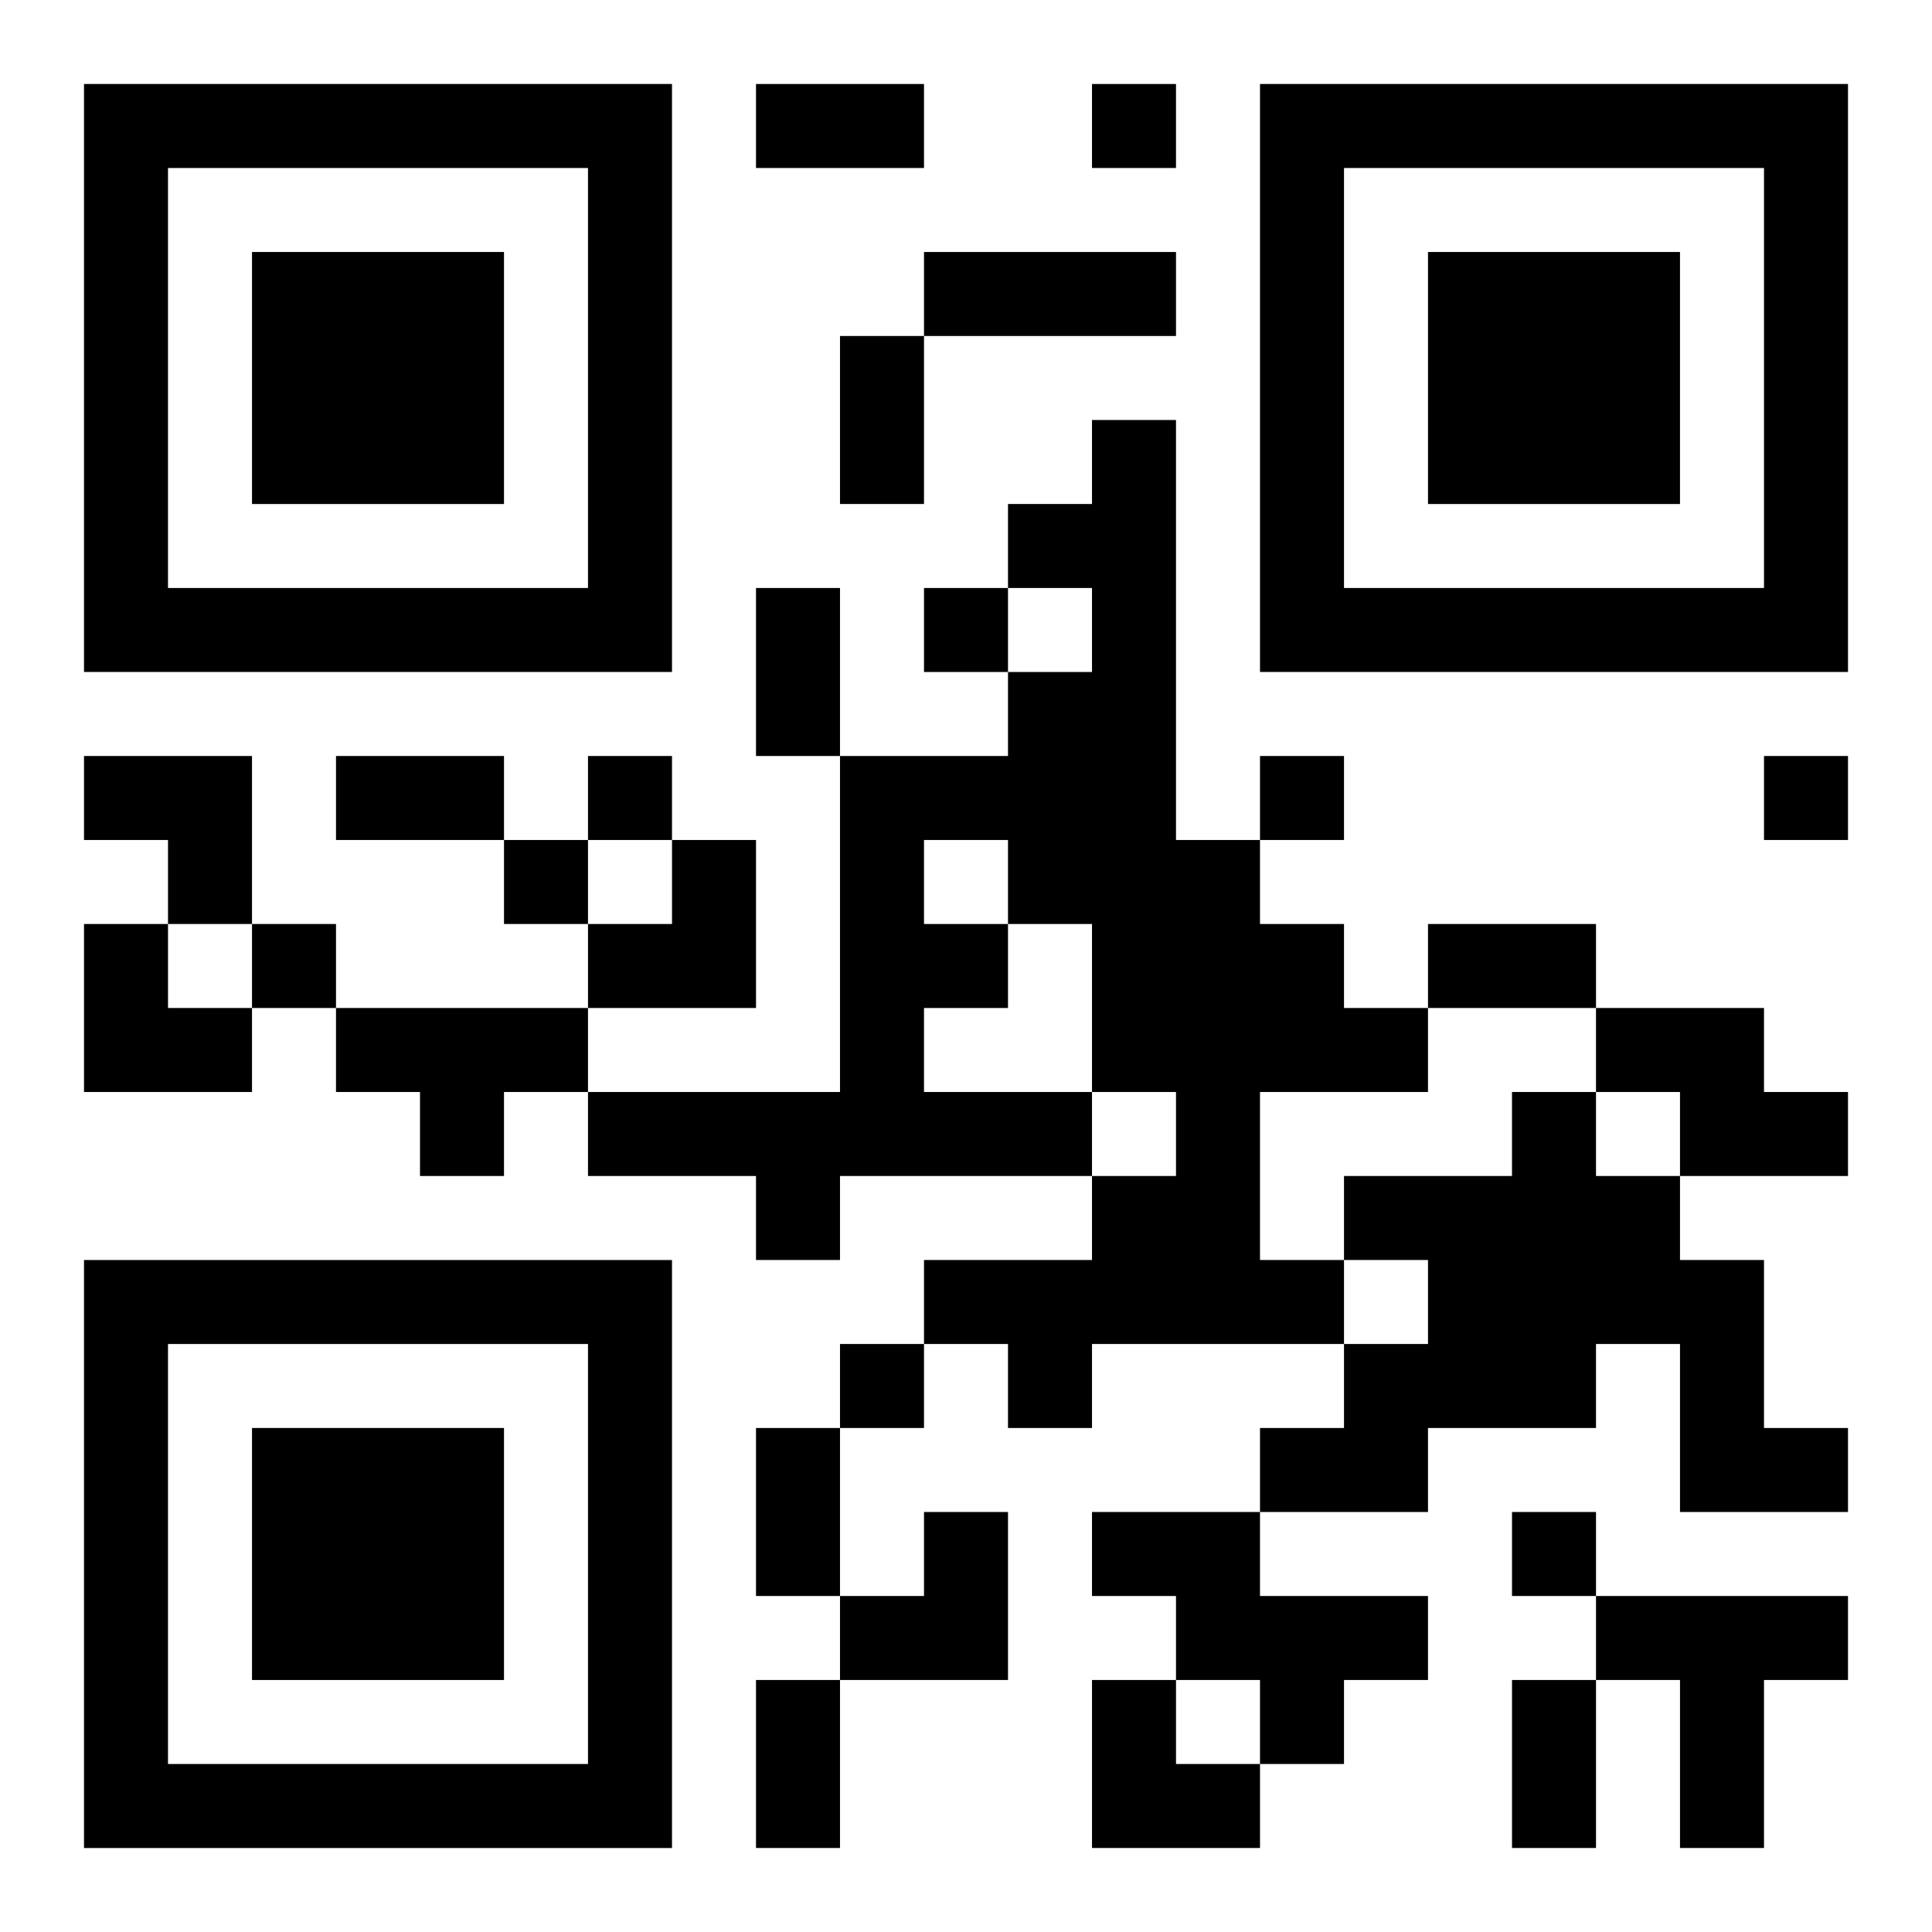
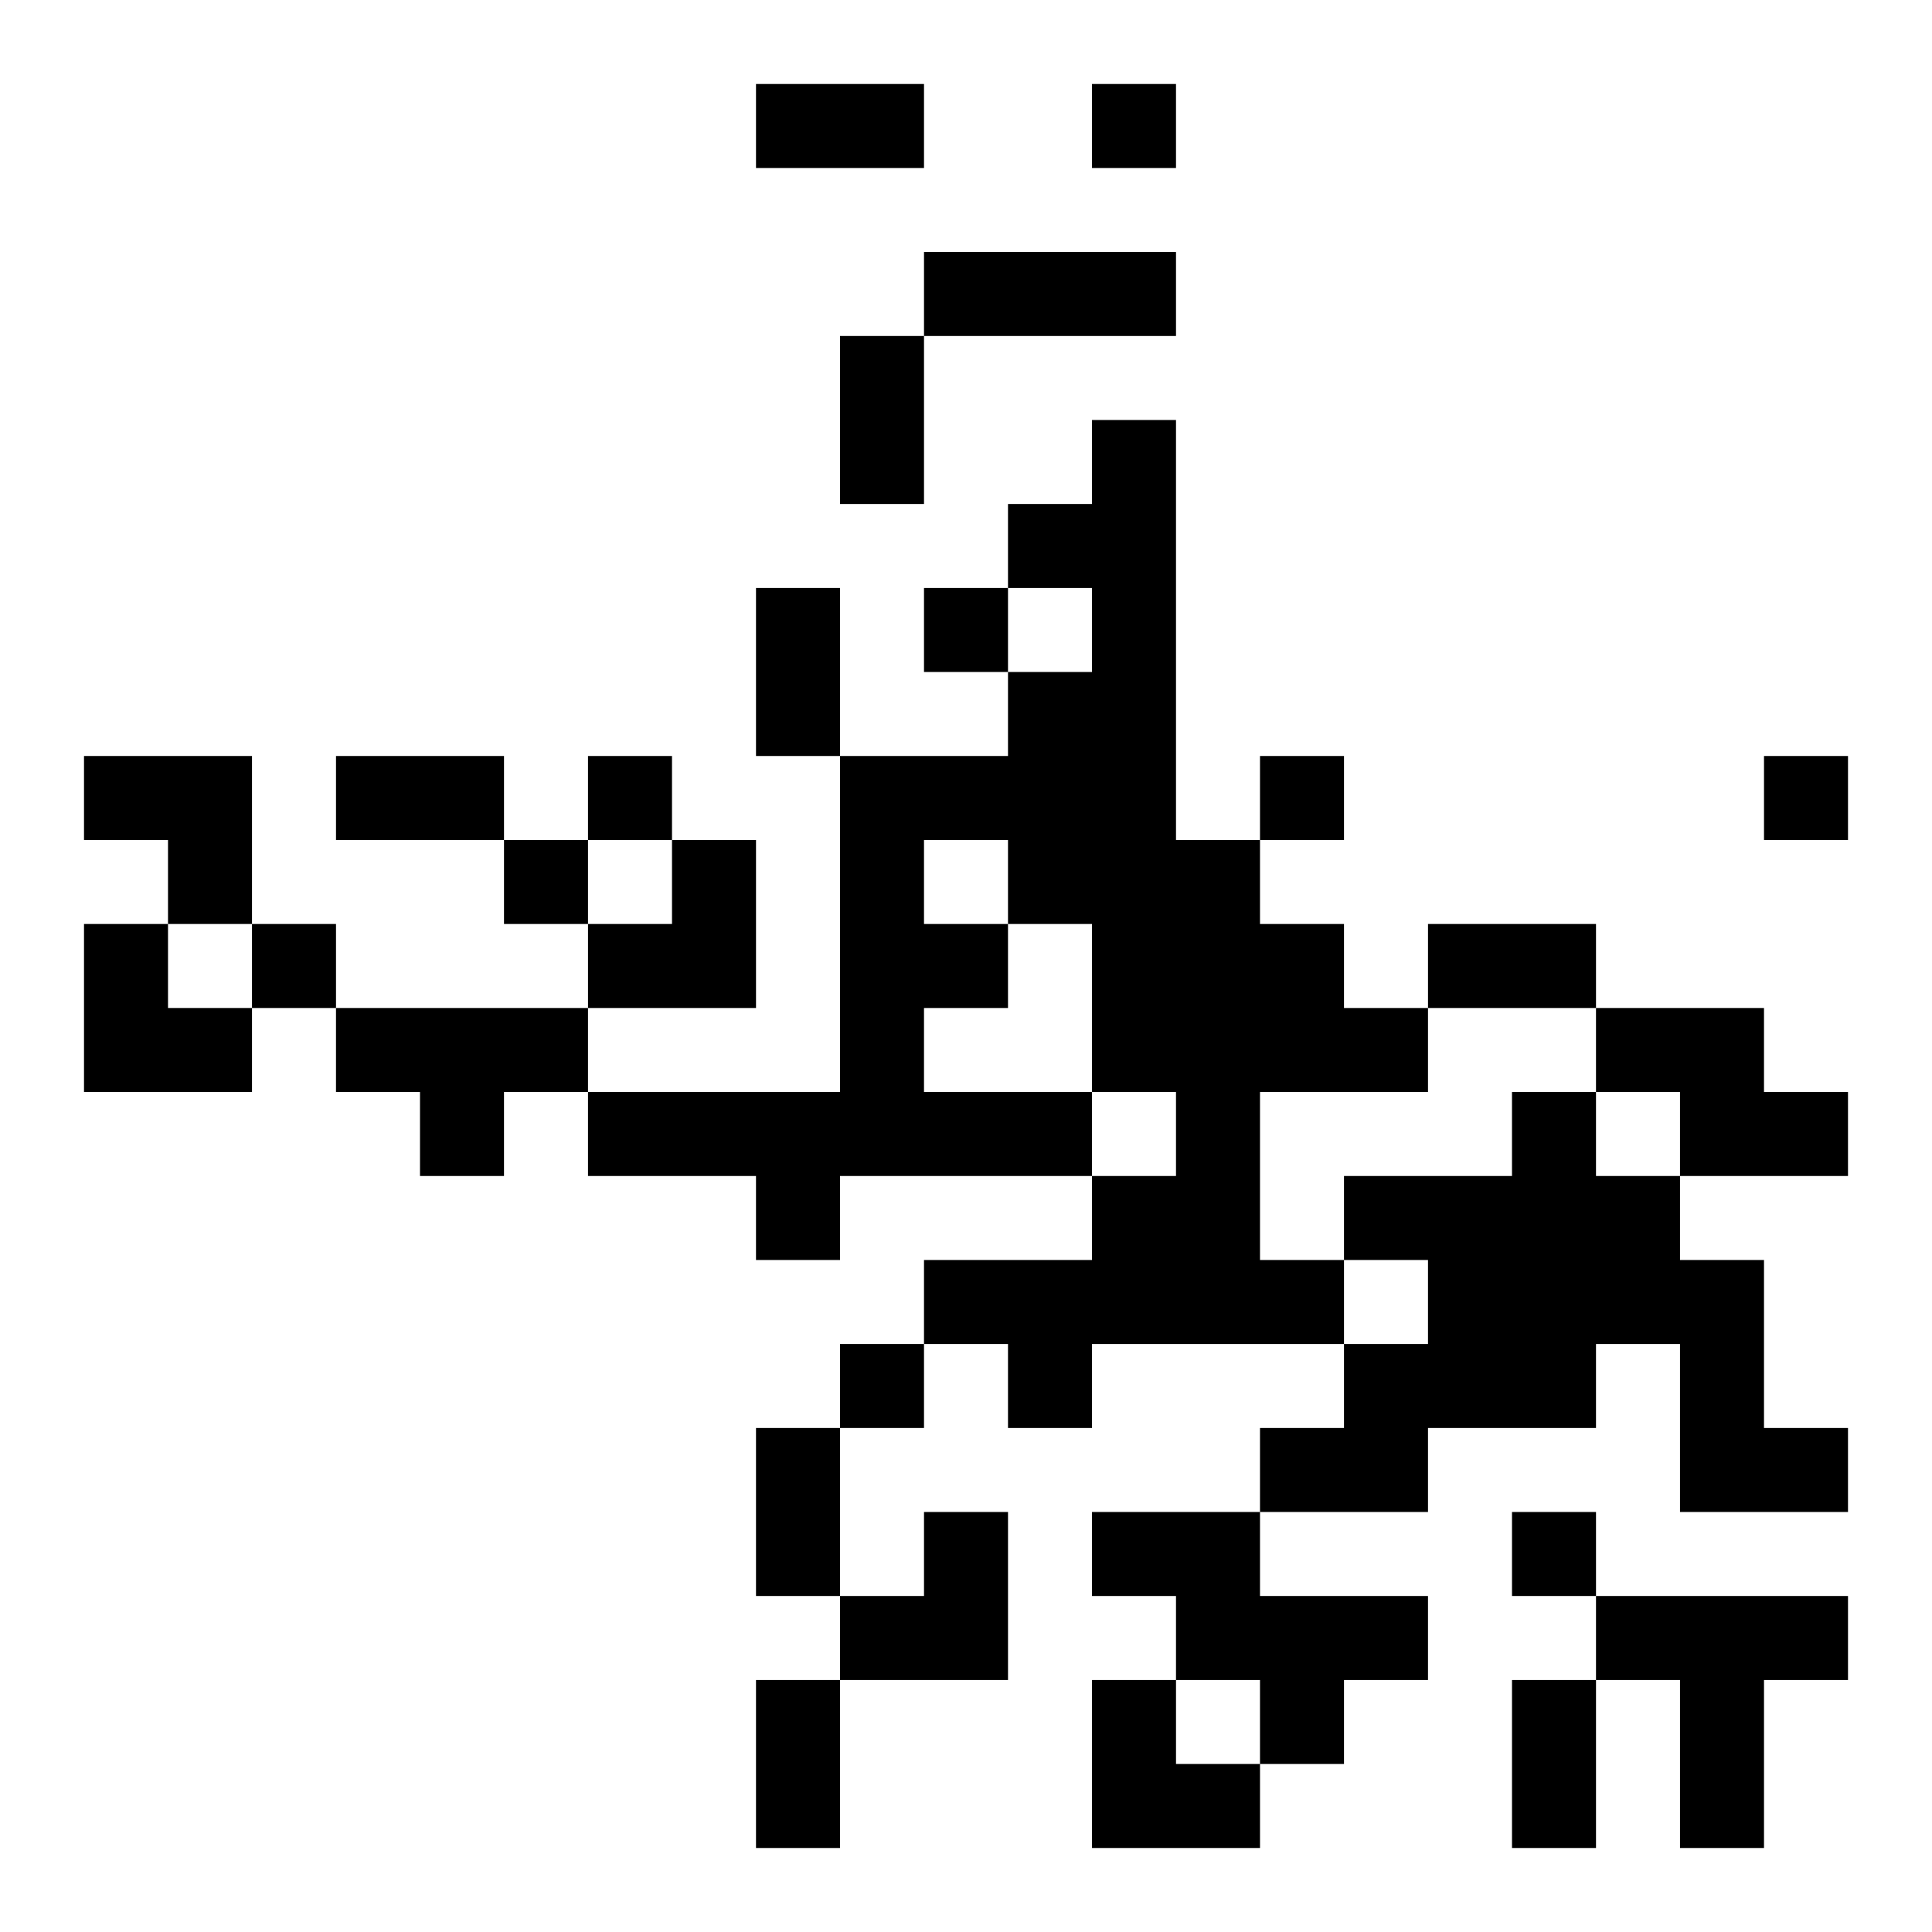
<svg xmlns="http://www.w3.org/2000/svg" xmlns:xlink="http://www.w3.org/1999/xlink" width="250" height="250" baseProfile="full" version="1.1" viewBox="-1 -1 23 23">
  <symbol id="a">
-     <path d="m0 7v7h7v-7h-7zm1 1h5v5h-5v-5zm1 1v3h3v-3h-3z" />
-   </symbol>
+     </symbol>
  <use y="-7" xlink:href="#a" />
  <use y="7" xlink:href="#a" />
  <use x="14" y="-7" xlink:href="#a" />
  <path d="m12 4h1v5h1v1h1v1h1v1h-2v2h1v1h-3v1h-1v-1h-1v-1h2v-1h1v-1h-1v1h-3v1h-1v-1h-2v-1h3v-4h2v-1h1v-1h-1v-1h1v-1m-2 5v1h1v1h-1v1h2v-2h-1v-1h-1m-7 2h3v1h-1v1h-1v-1h-1v-1m15 0h2v1h1v1h-2v-1h-1v-1m-1 1h1v1h1v1h1v2h1v1h-2v-2h-1v1h-2v1h-2v-1h1v-1h1v-1h-1v-1h2v-1m-5 5h2v1h2v1h-1v1h-1v-1h-1v-1h-1v-1m6 1h3v1h-1v2h-1v-2h-1v-1m-6-18v1h1v-1h-1m-2 6v1h1v-1h-1m-4 2v1h1v-1h-1m8 0v1h1v-1h-1m6 0v1h1v-1h-1m-15 1v1h1v-1h-1m-3 1v1h1v-1h-1m7 5v1h1v-1h-1m8 2v1h1v-1h-1m-9-17h2v1h-2v-1m2 2h3v1h-3v-1m-1 1h1v2h-1v-2m-1 3h1v2h-1v-2m-5 2h2v1h-2v-1m13 2h2v1h-2v-1m-8 6h1v2h-1v-2m0 3h1v2h-1v-2m9 0h1v2h-1v-2m-17-11h2v2h-1v-1h-1zm6 1m1 0h1v2h-2v-1h1zm-7 1h1v1h1v1h-2zm9 7m1 0h1v2h-2v-1h1zm2 2h1v1h1v1h-2z" />
</svg>